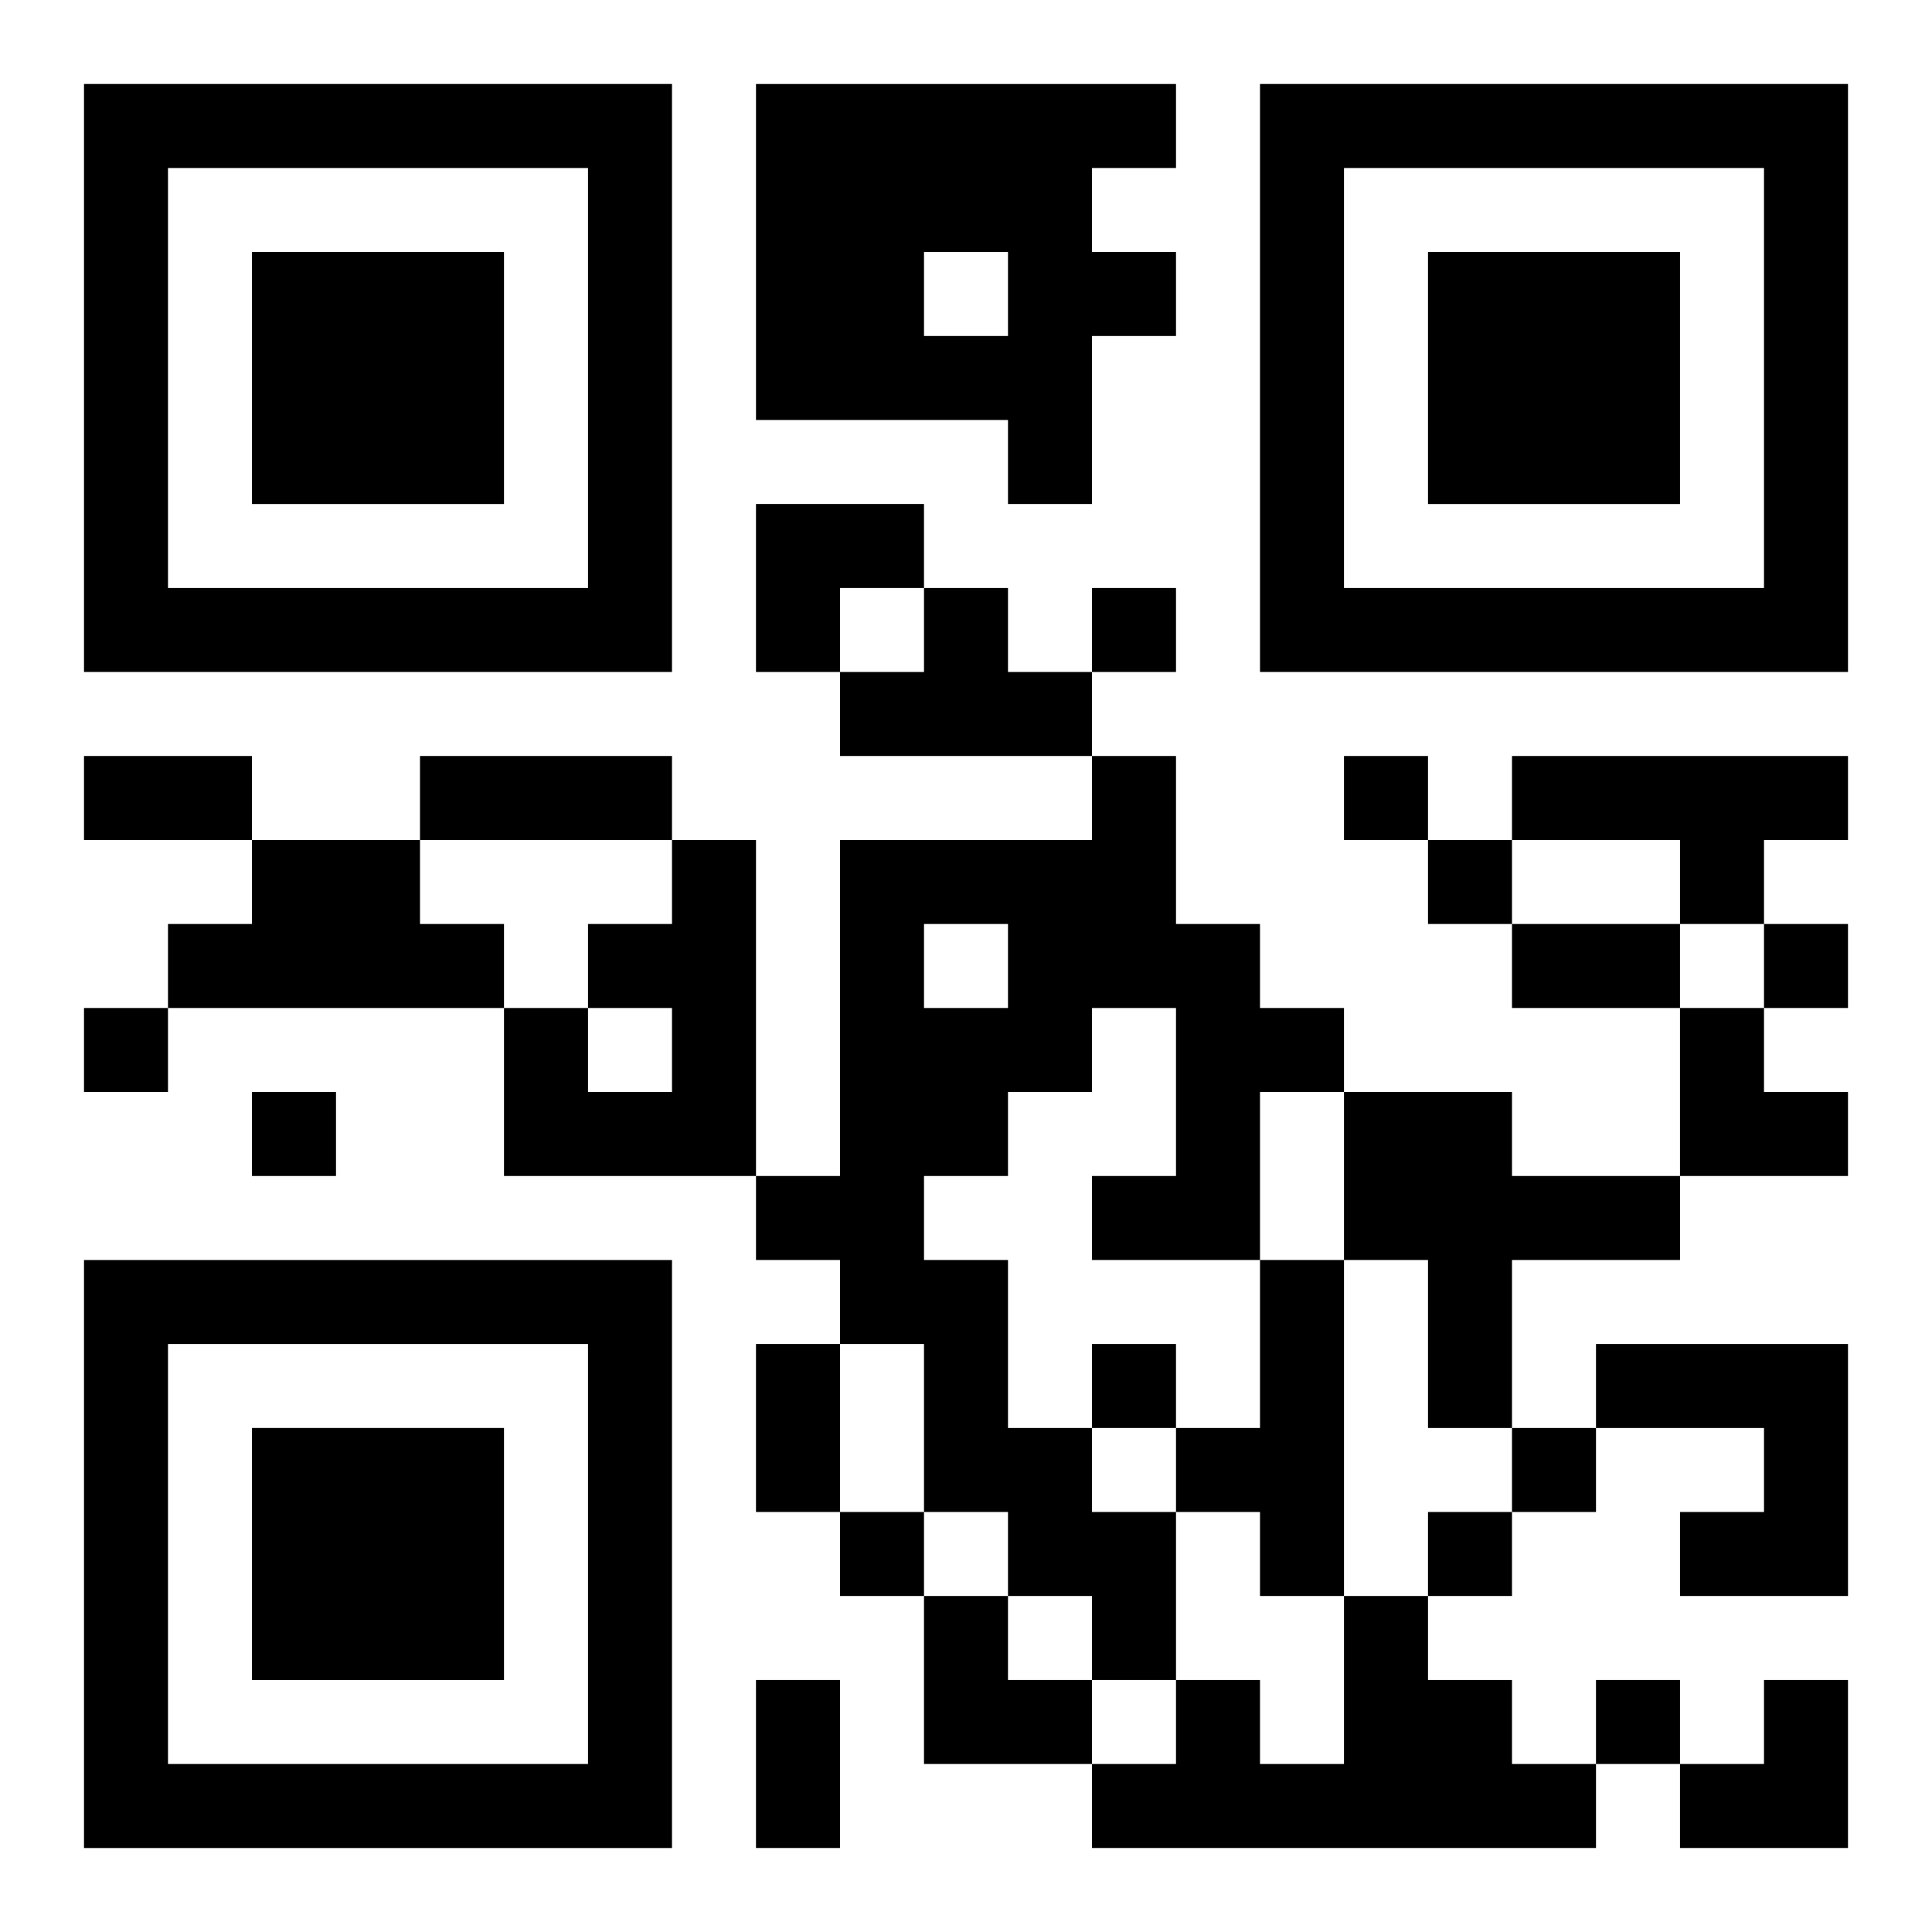
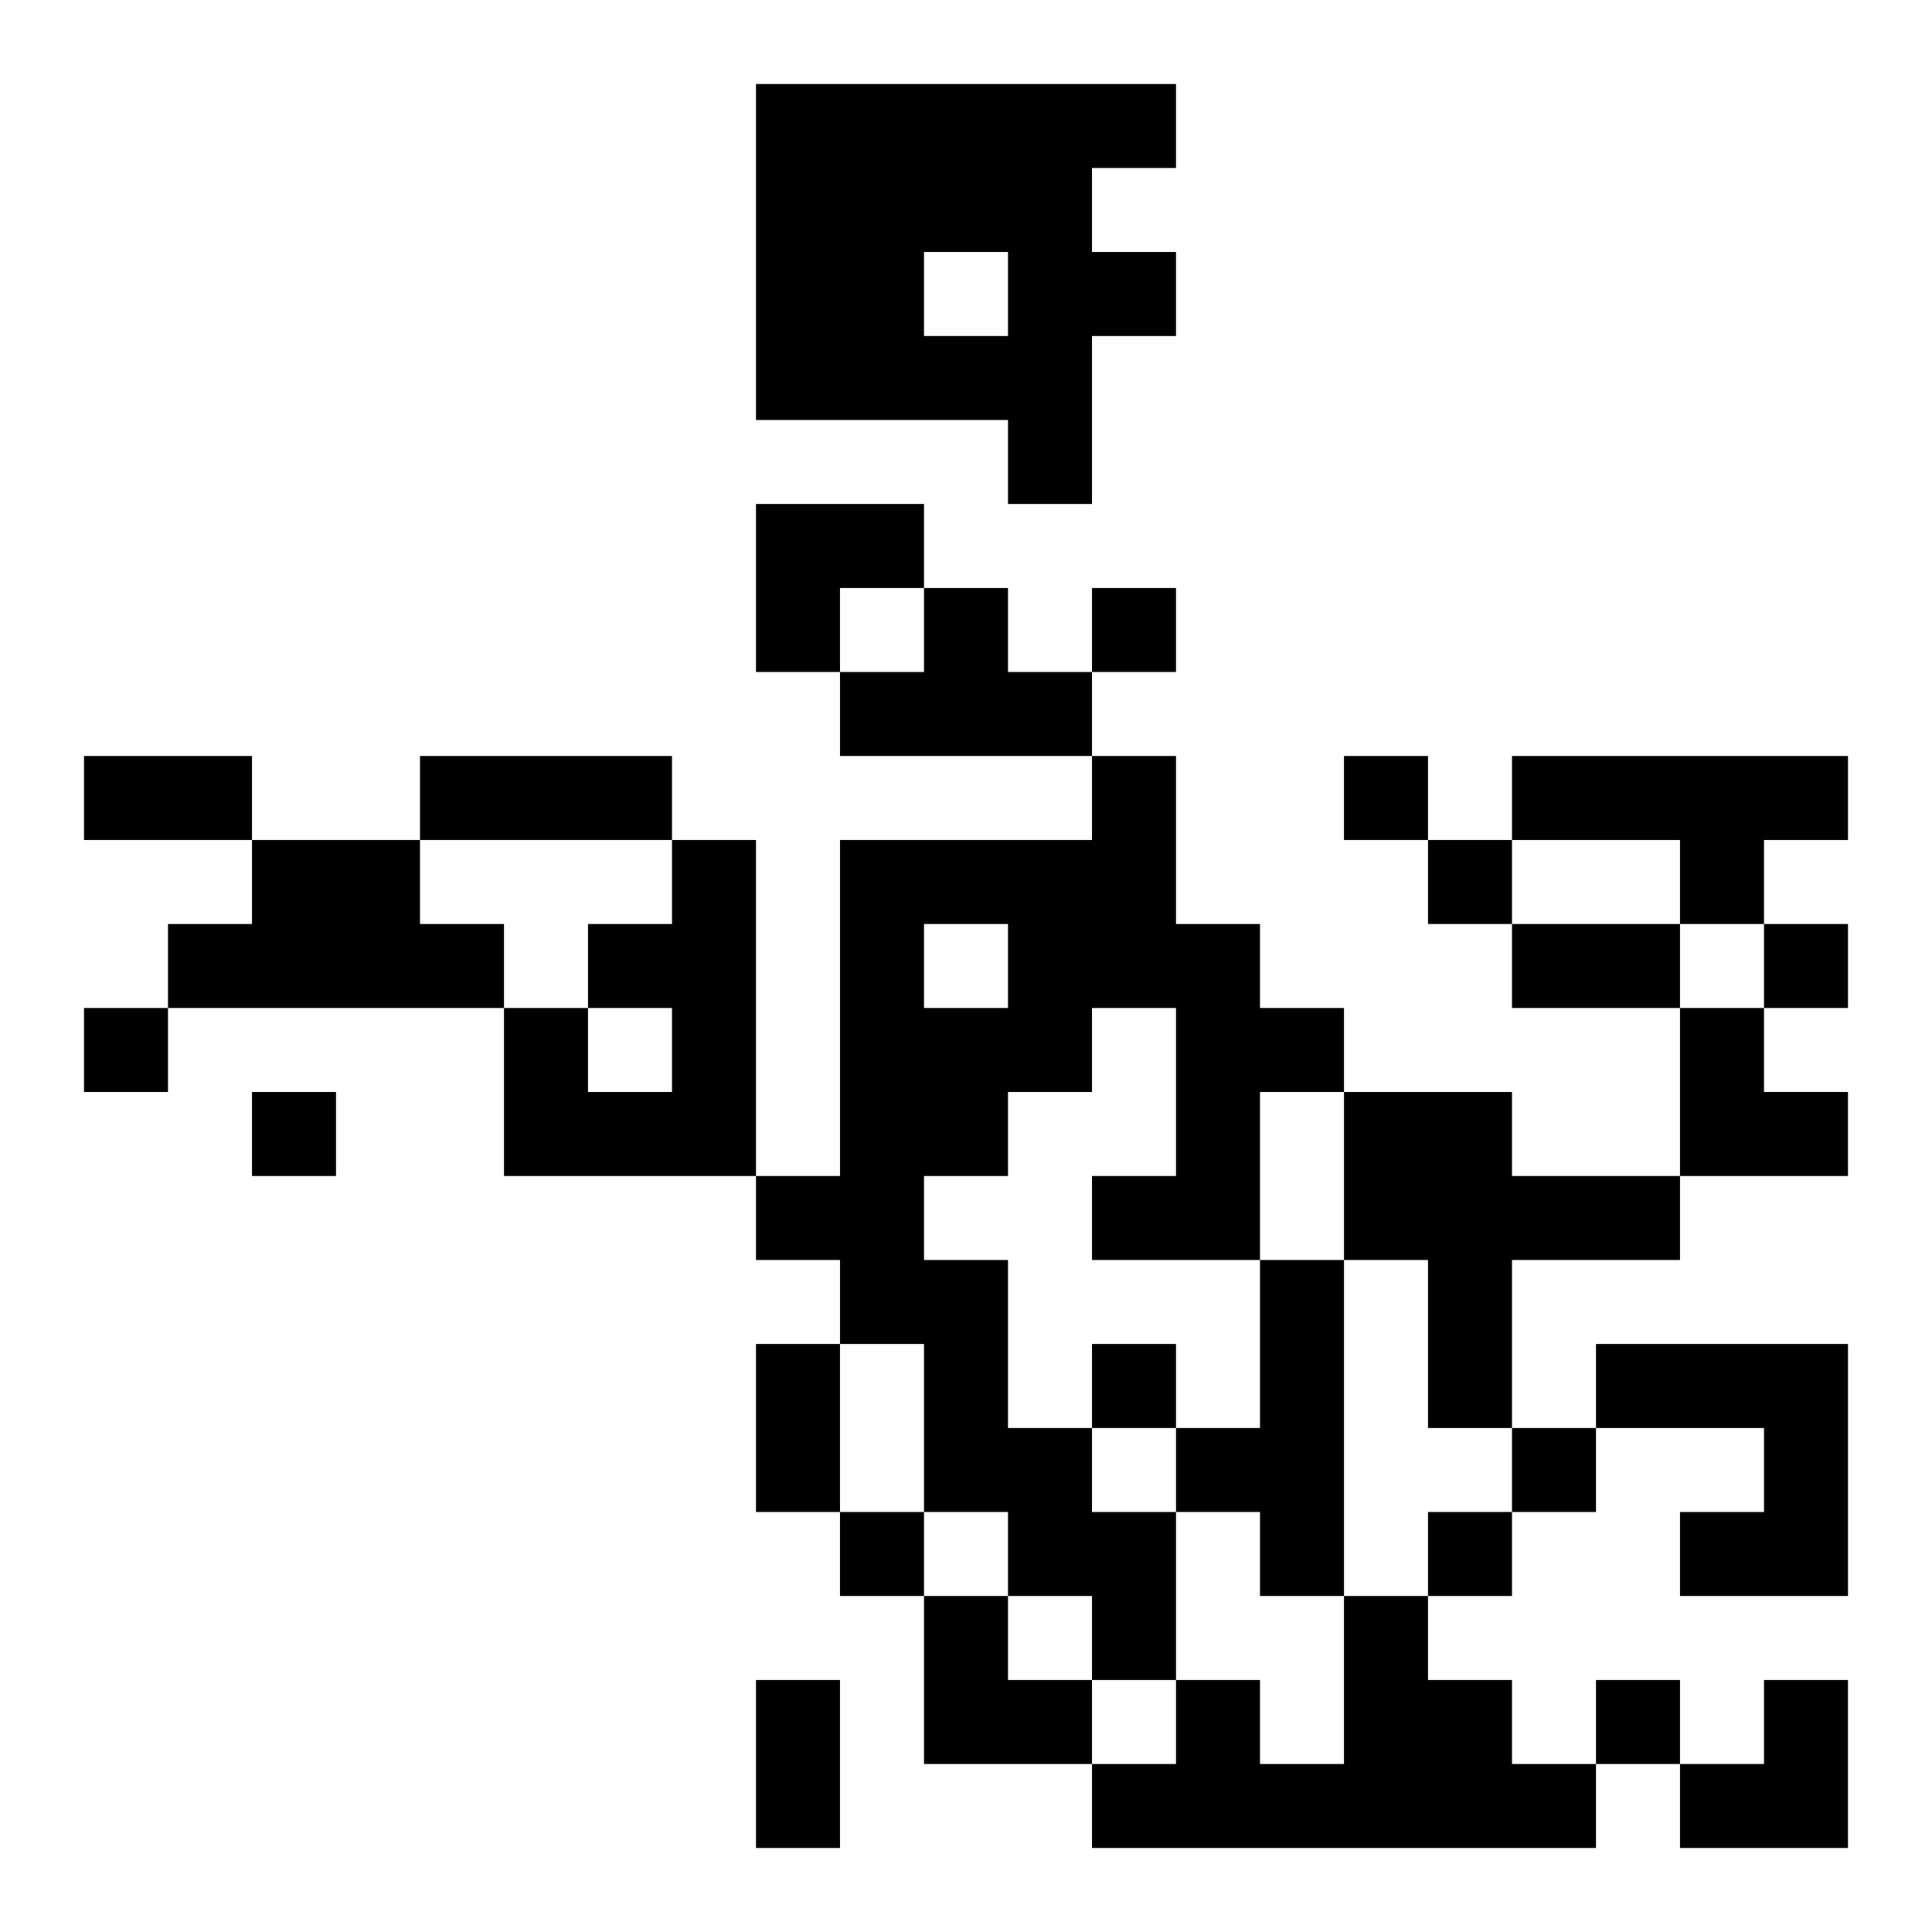
<svg xmlns="http://www.w3.org/2000/svg" xmlns:xlink="http://www.w3.org/1999/xlink" width="250" height="250" baseProfile="full" version="1.1" viewBox="-1 -1 23 23">
  <symbol id="a">
-     <path d="m0 7v7h7v-7h-7zm1 1h5v5h-5v-5zm1 1v3h3v-3h-3z" />
-   </symbol>
+     </symbol>
  <use y="-7" xlink:href="#a" />
  <use y="7" xlink:href="#a" />
  <use x="14" y="-7" xlink:href="#a" />
  <path d="m8 0h5v1h-1v1h1v1h-1v2h-1v-1h-3v-4m2 2v1h1v-1h-1m0 4h1v1h1v1h-3v-1h1v-1m2 2h1v2h1v1h1v1h-1v2h-2v-1h1v-2h-1v1h-1v1h-1v1h1v2h1v1h1v2h-1v-1h-1v-1h-1v-2h-1v-1h-1v-1h1v-4h3v-1m-2 2v1h1v-1h-1m7-2h4v1h-1v1h-1v-1h-2v-1m-15 1h2v1h1v1h-4v-1h1v-1m5 0h1v4h-3v-2h1v1h1v-1h-1v-1h1v-1m8 3h2v1h2v1h-2v2h-1v-2h-1v-2m-1 2h1v4h-1v-1h-1v-1h1v-2m4 1h3v3h-2v-1h1v-1h-2v-1m-3 3h1v1h1v1h1v1h-6v-1h1v-1h1v1h1v-2m-3-12v1h1v-1h-1m3 2v1h1v-1h-1m1 1v1h1v-1h-1m4 1v1h1v-1h-1m-20 1v1h1v-1h-1m2 1v1h1v-1h-1m10 3v1h1v-1h-1m5 1v1h1v-1h-1m-8 1v1h1v-1h-1m7 0v1h1v-1h-1m2 2v1h1v-1h-1m-18-11h2v1h-2v-1m4 0h3v1h-3v-1m13 2h2v1h-2v-1m-9 5h1v2h-1v-2m0 4h1v2h-1v-2m0-14h2v1h-1v1h-1zm11 6h1v1h1v1h-2zm-9 7h1v1h1v1h-2zm9 1m1 0h1v2h-2v-1h1z" />
</svg>